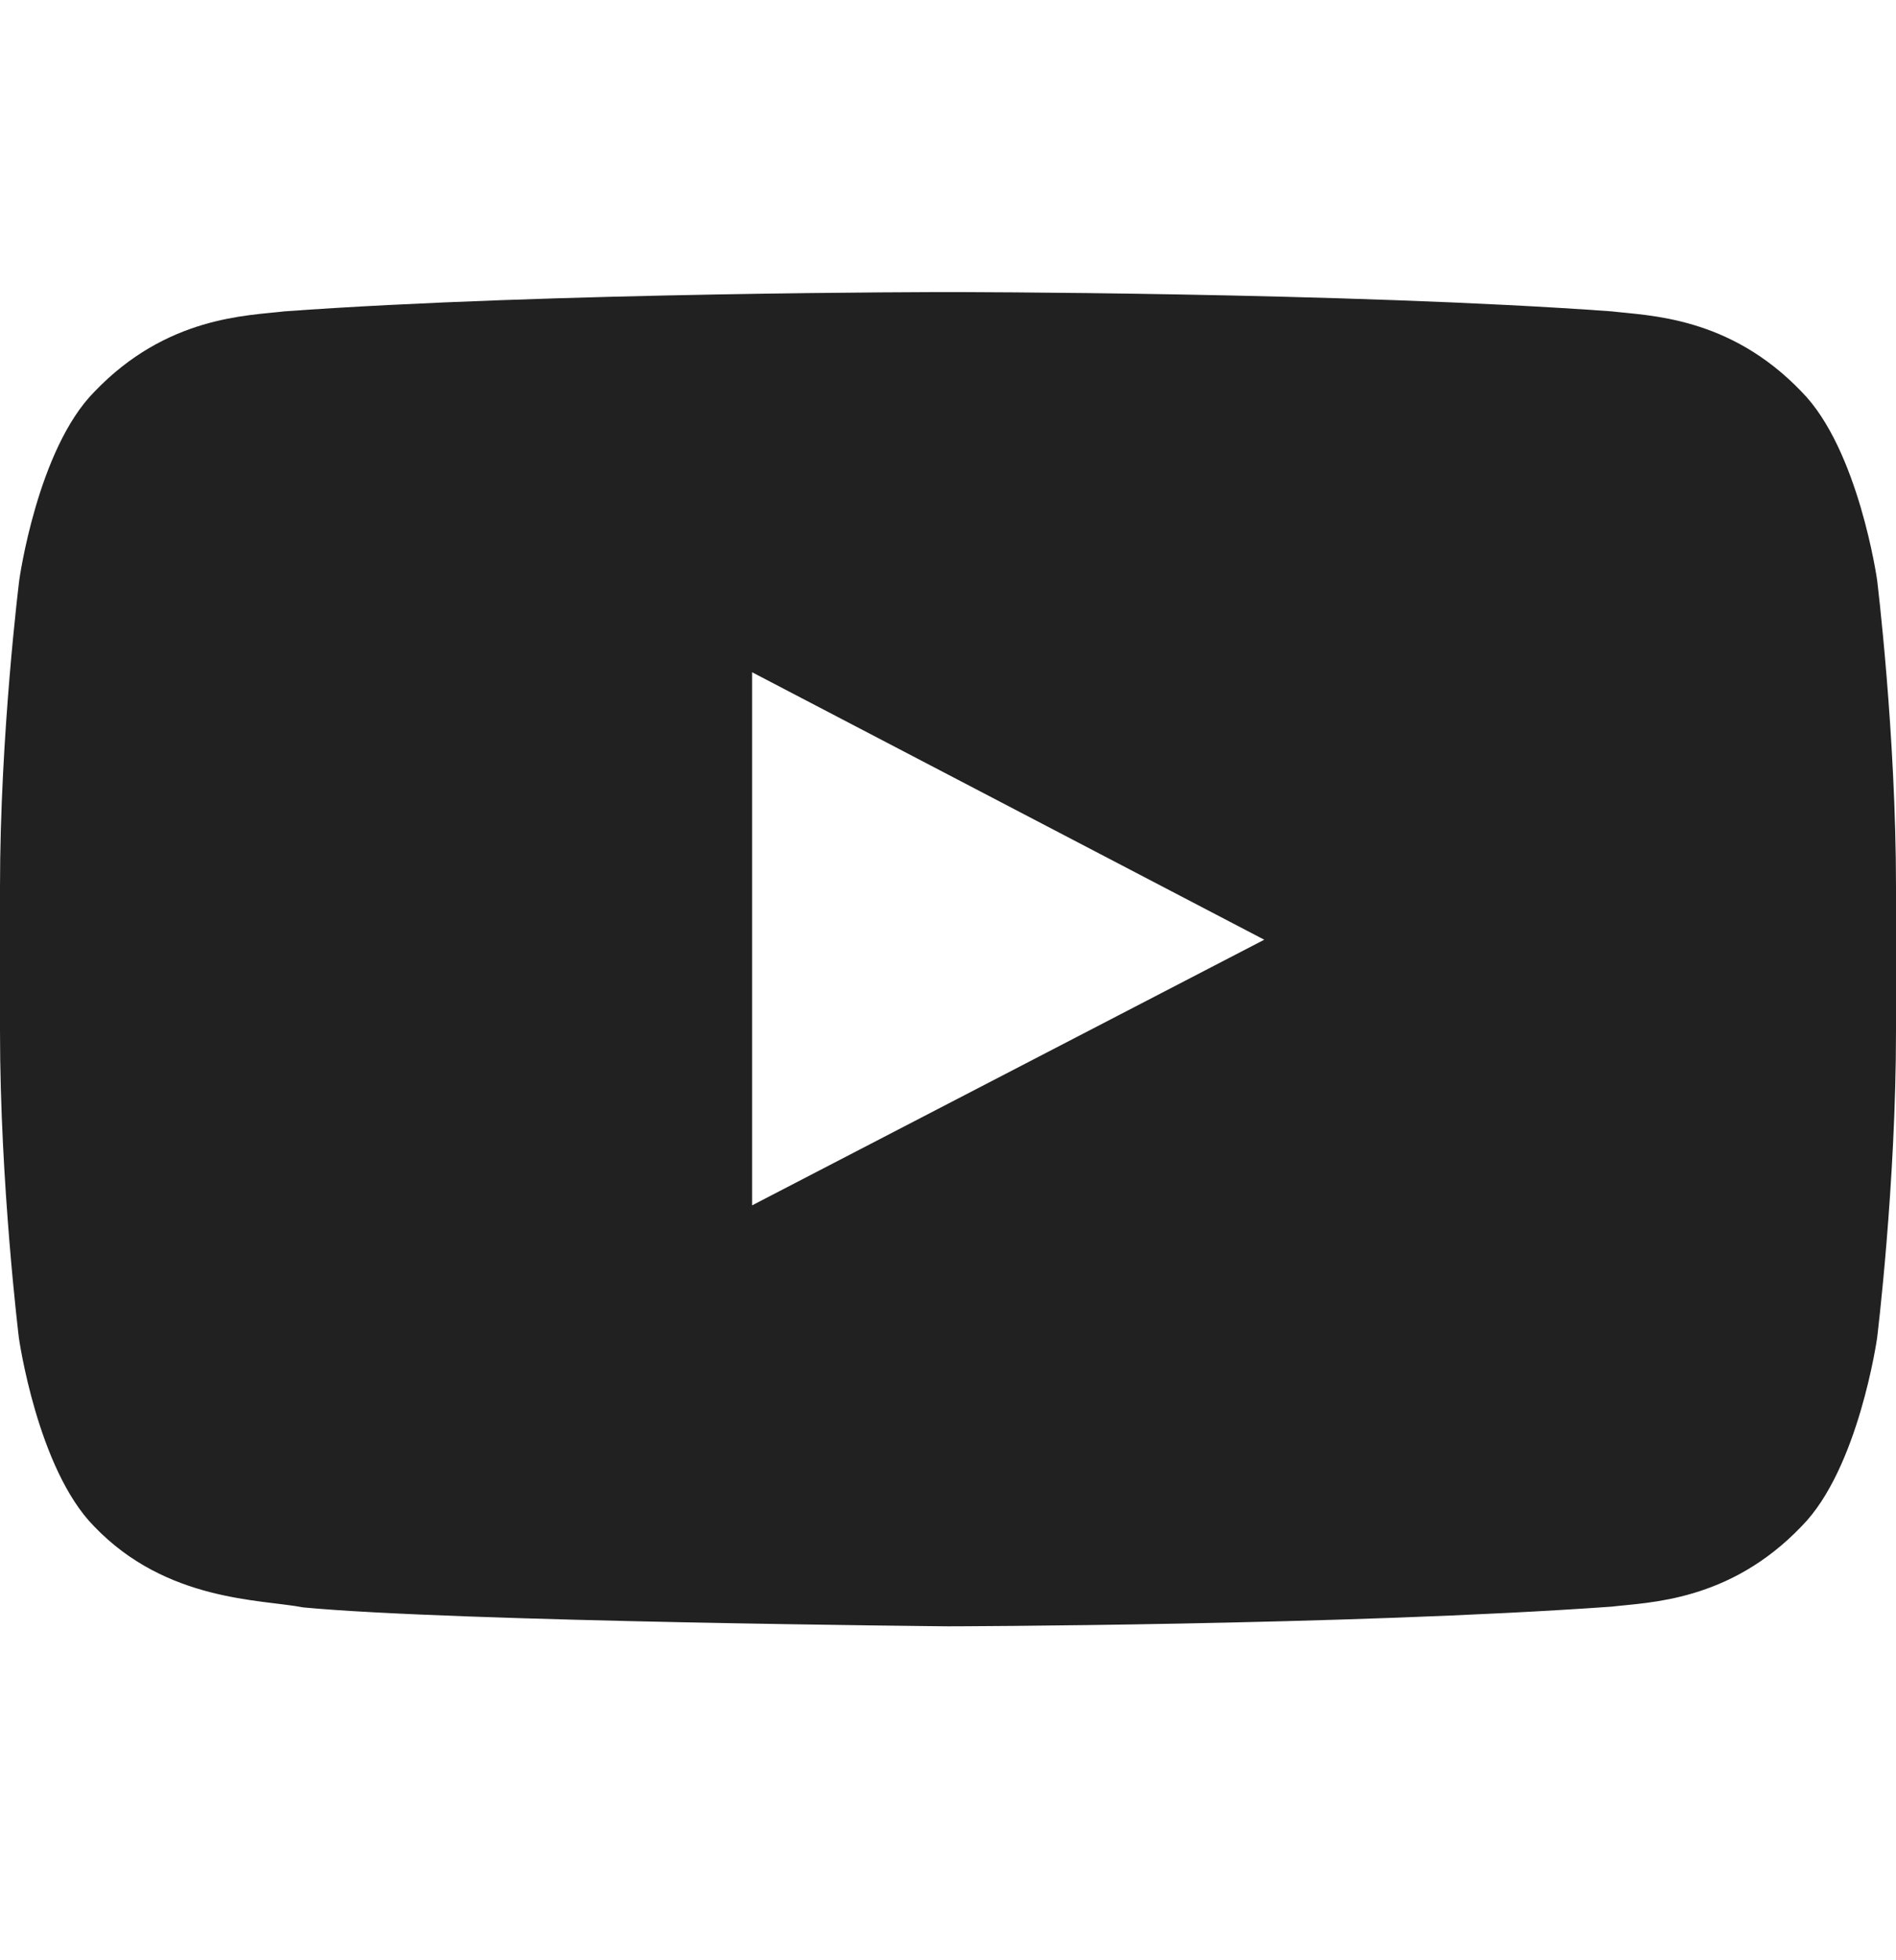
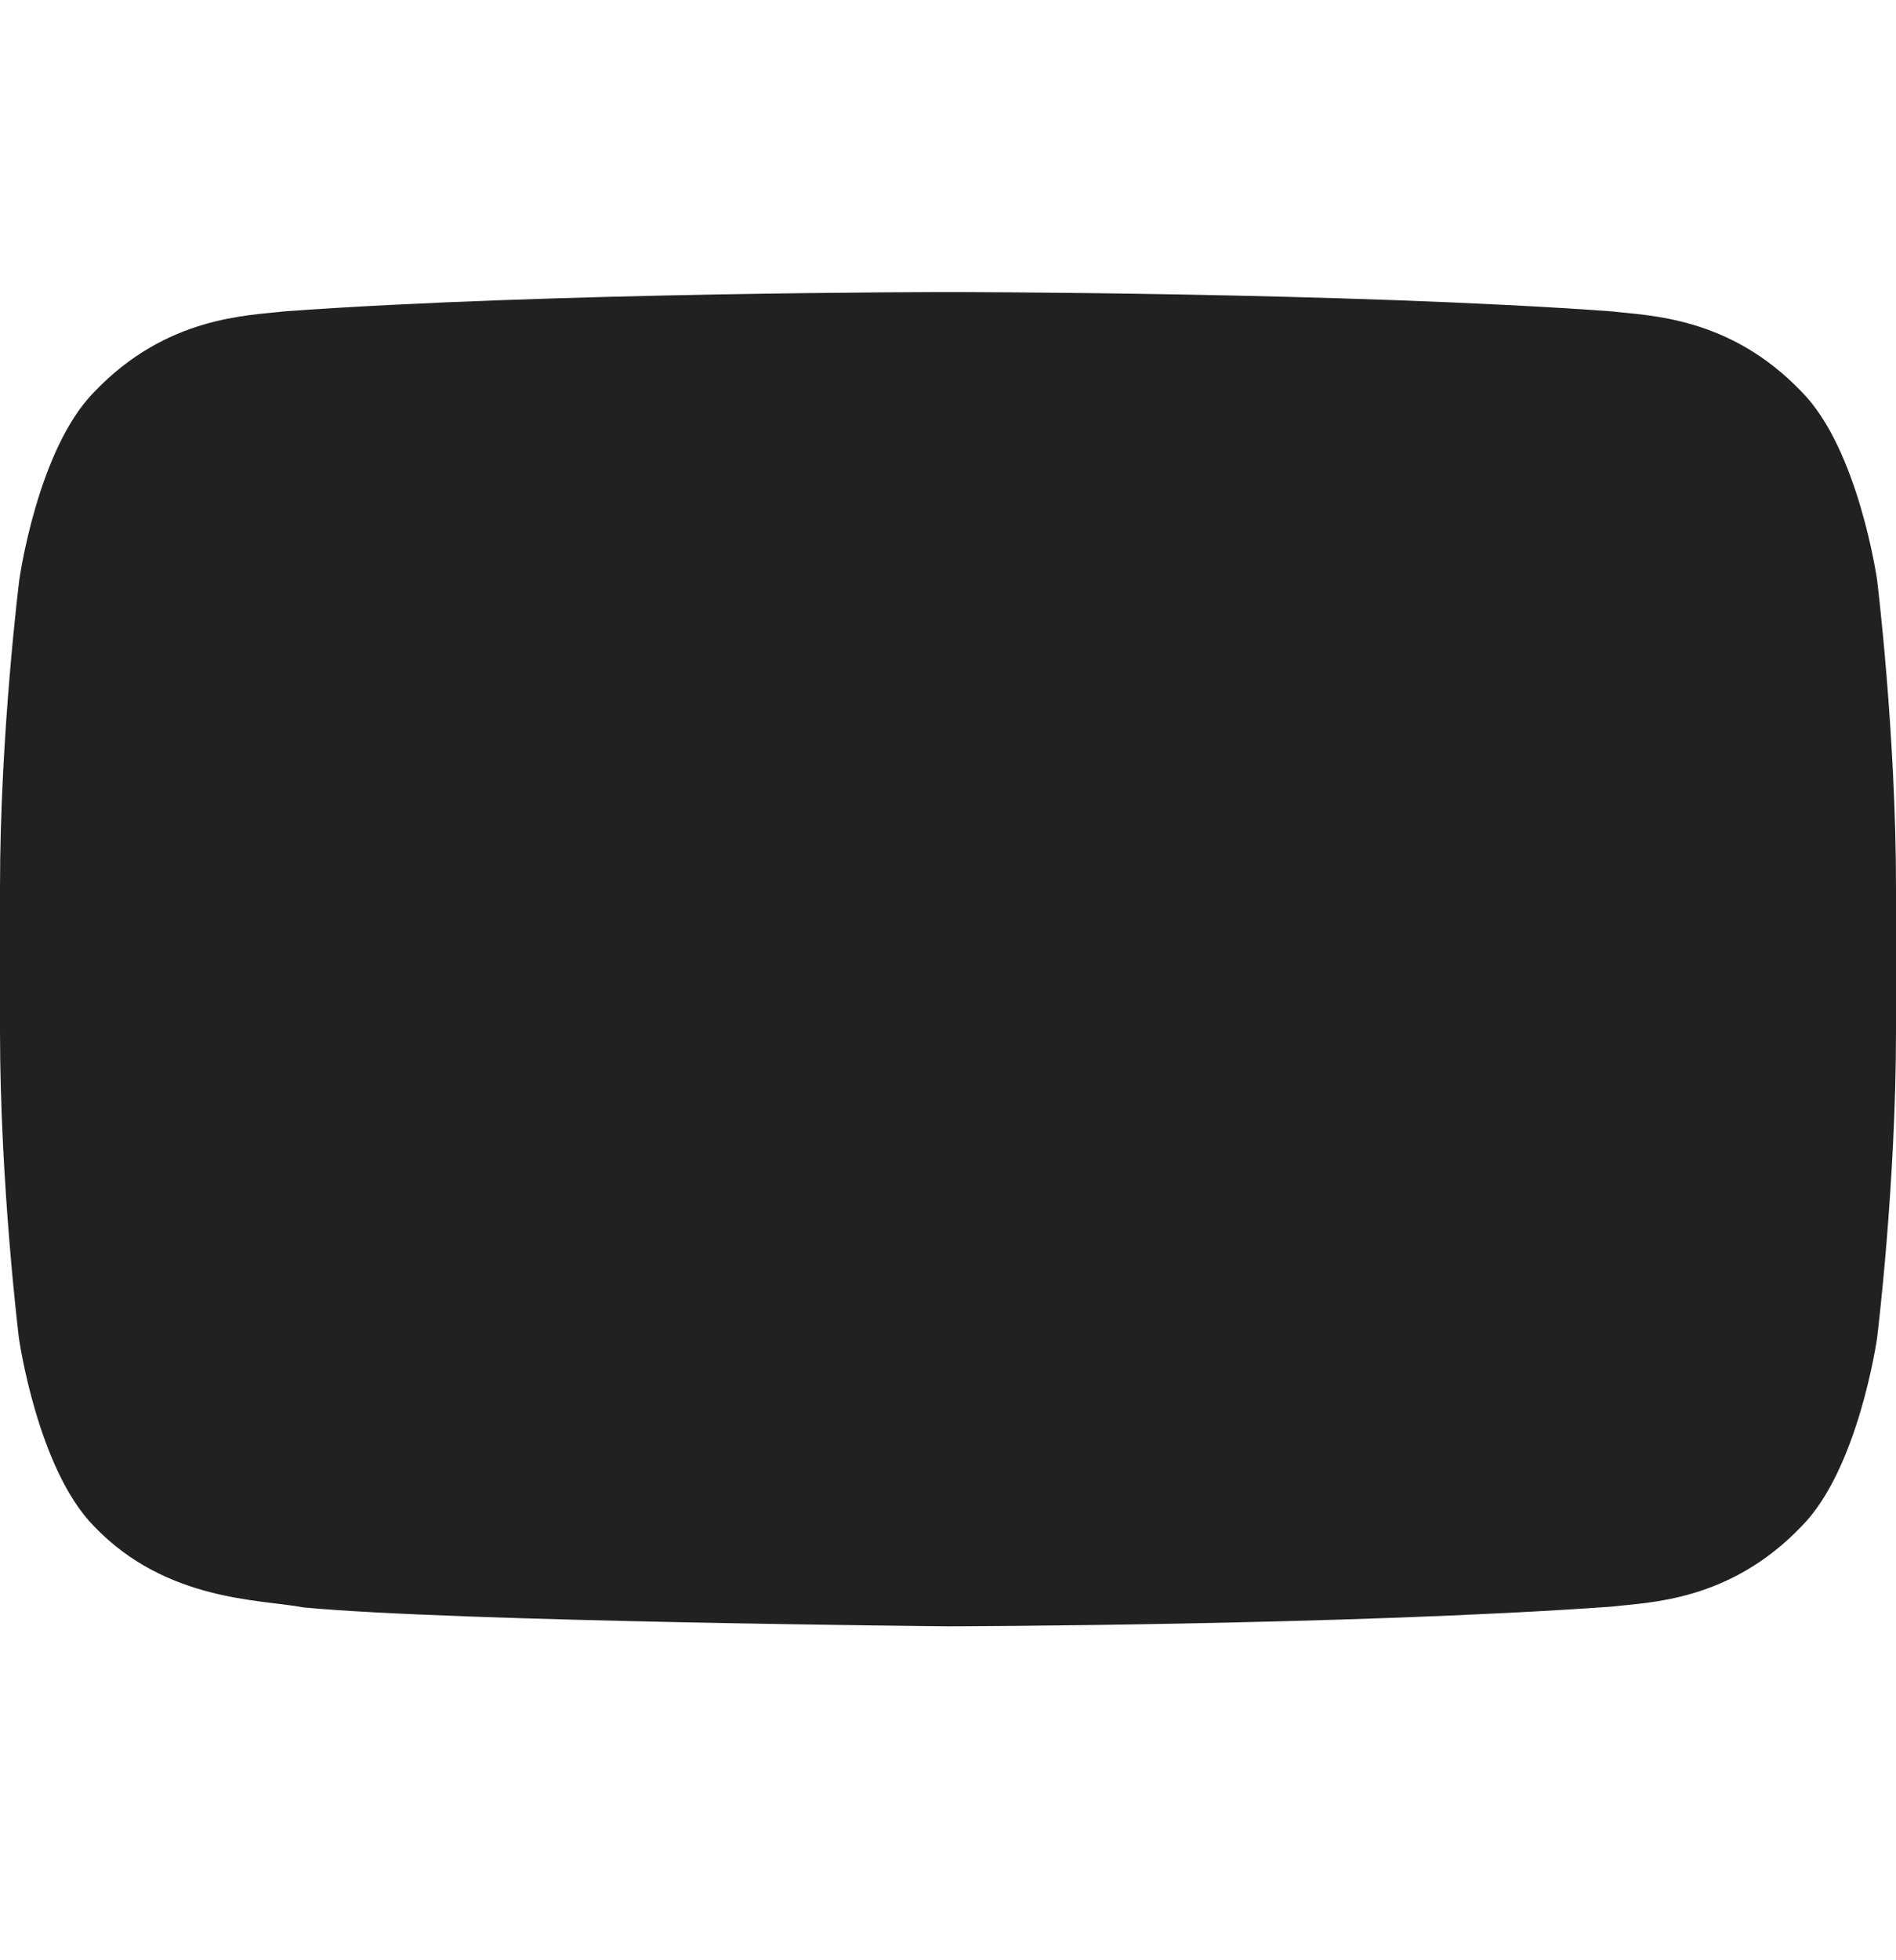
<svg xmlns="http://www.w3.org/2000/svg" width="30" height="31" viewBox="0 0 30 31" fill="none">
-   <path d="M29.701 9.172C29.701 9.172 29.408 7.104 28.506 6.195C27.363 5 26.086 4.994 25.5 4.924C21.305 4.619 15.006 4.619 15.006 4.619H14.994C14.994 4.619 8.695 4.619 4.5 4.924C3.914 4.994 2.637 5 1.494 6.195C0.592 7.104 0.305 9.172 0.305 9.172C0.305 9.172 0 11.604 0 14.029V16.303C0 18.729 0.299 21.16 0.299 21.16C0.299 21.16 0.592 23.229 1.488 24.137C2.631 25.332 4.131 25.291 4.799 25.42C7.201 25.648 15 25.719 15 25.719C15 25.719 21.305 25.707 25.5 25.408C26.086 25.338 27.363 25.332 28.506 24.137C29.408 23.229 29.701 21.16 29.701 21.16C29.701 21.16 30 18.734 30 16.303V14.029C30 11.604 29.701 9.172 29.701 9.172ZM11.9 19.062V10.631L20.004 14.861L11.9 19.062Z" fill="#212121" />
+   <path d="M29.701 9.172C29.701 9.172 29.408 7.104 28.506 6.195C27.363 5 26.086 4.994 25.5 4.924C21.305 4.619 15.006 4.619 15.006 4.619H14.994C14.994 4.619 8.695 4.619 4.5 4.924C3.914 4.994 2.637 5 1.494 6.195C0.592 7.104 0.305 9.172 0.305 9.172C0.305 9.172 0 11.604 0 14.029V16.303C0 18.729 0.299 21.16 0.299 21.16C0.299 21.16 0.592 23.229 1.488 24.137C2.631 25.332 4.131 25.291 4.799 25.42C7.201 25.648 15 25.719 15 25.719C15 25.719 21.305 25.707 25.5 25.408C26.086 25.338 27.363 25.332 28.506 24.137C29.408 23.229 29.701 21.16 29.701 21.16C29.701 21.16 30 18.734 30 16.303V14.029C30 11.604 29.701 9.172 29.701 9.172ZM11.9 19.062V10.631L11.9 19.062Z" fill="#212121" />
</svg>